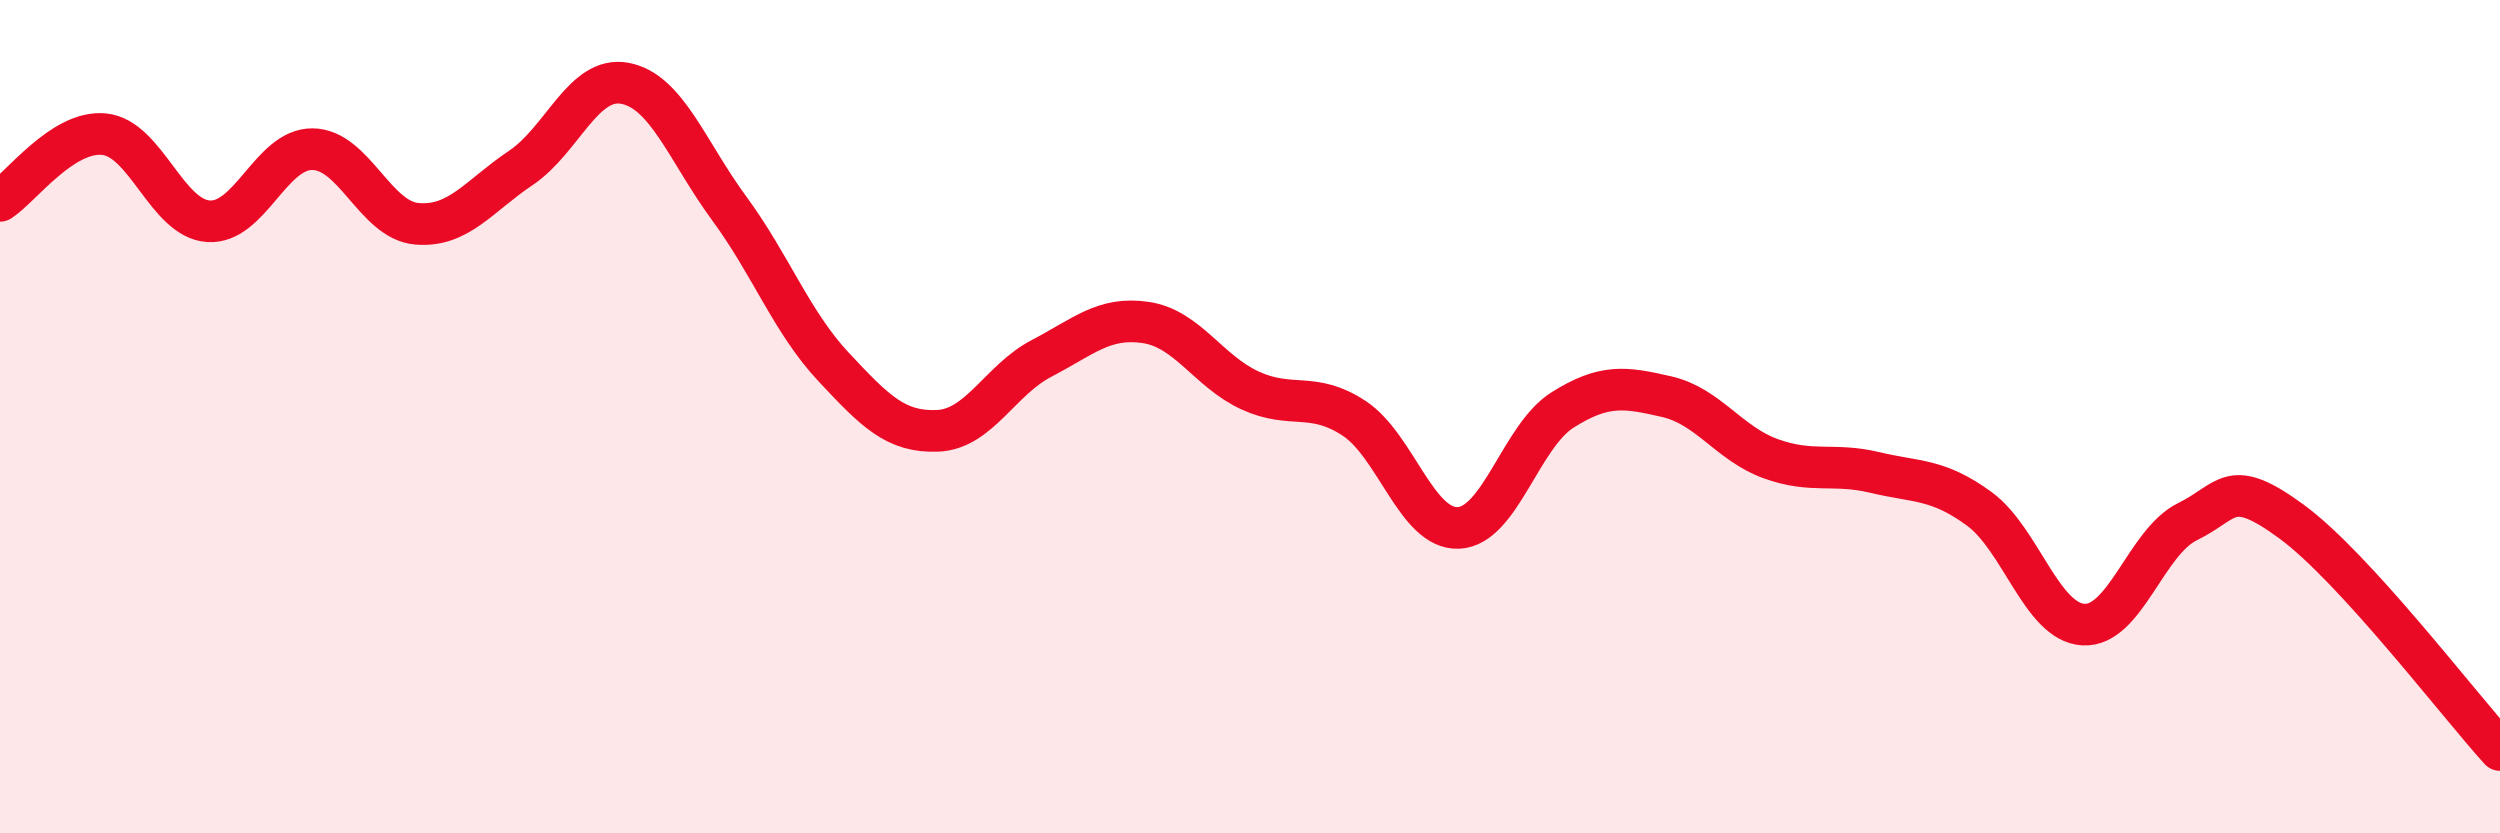
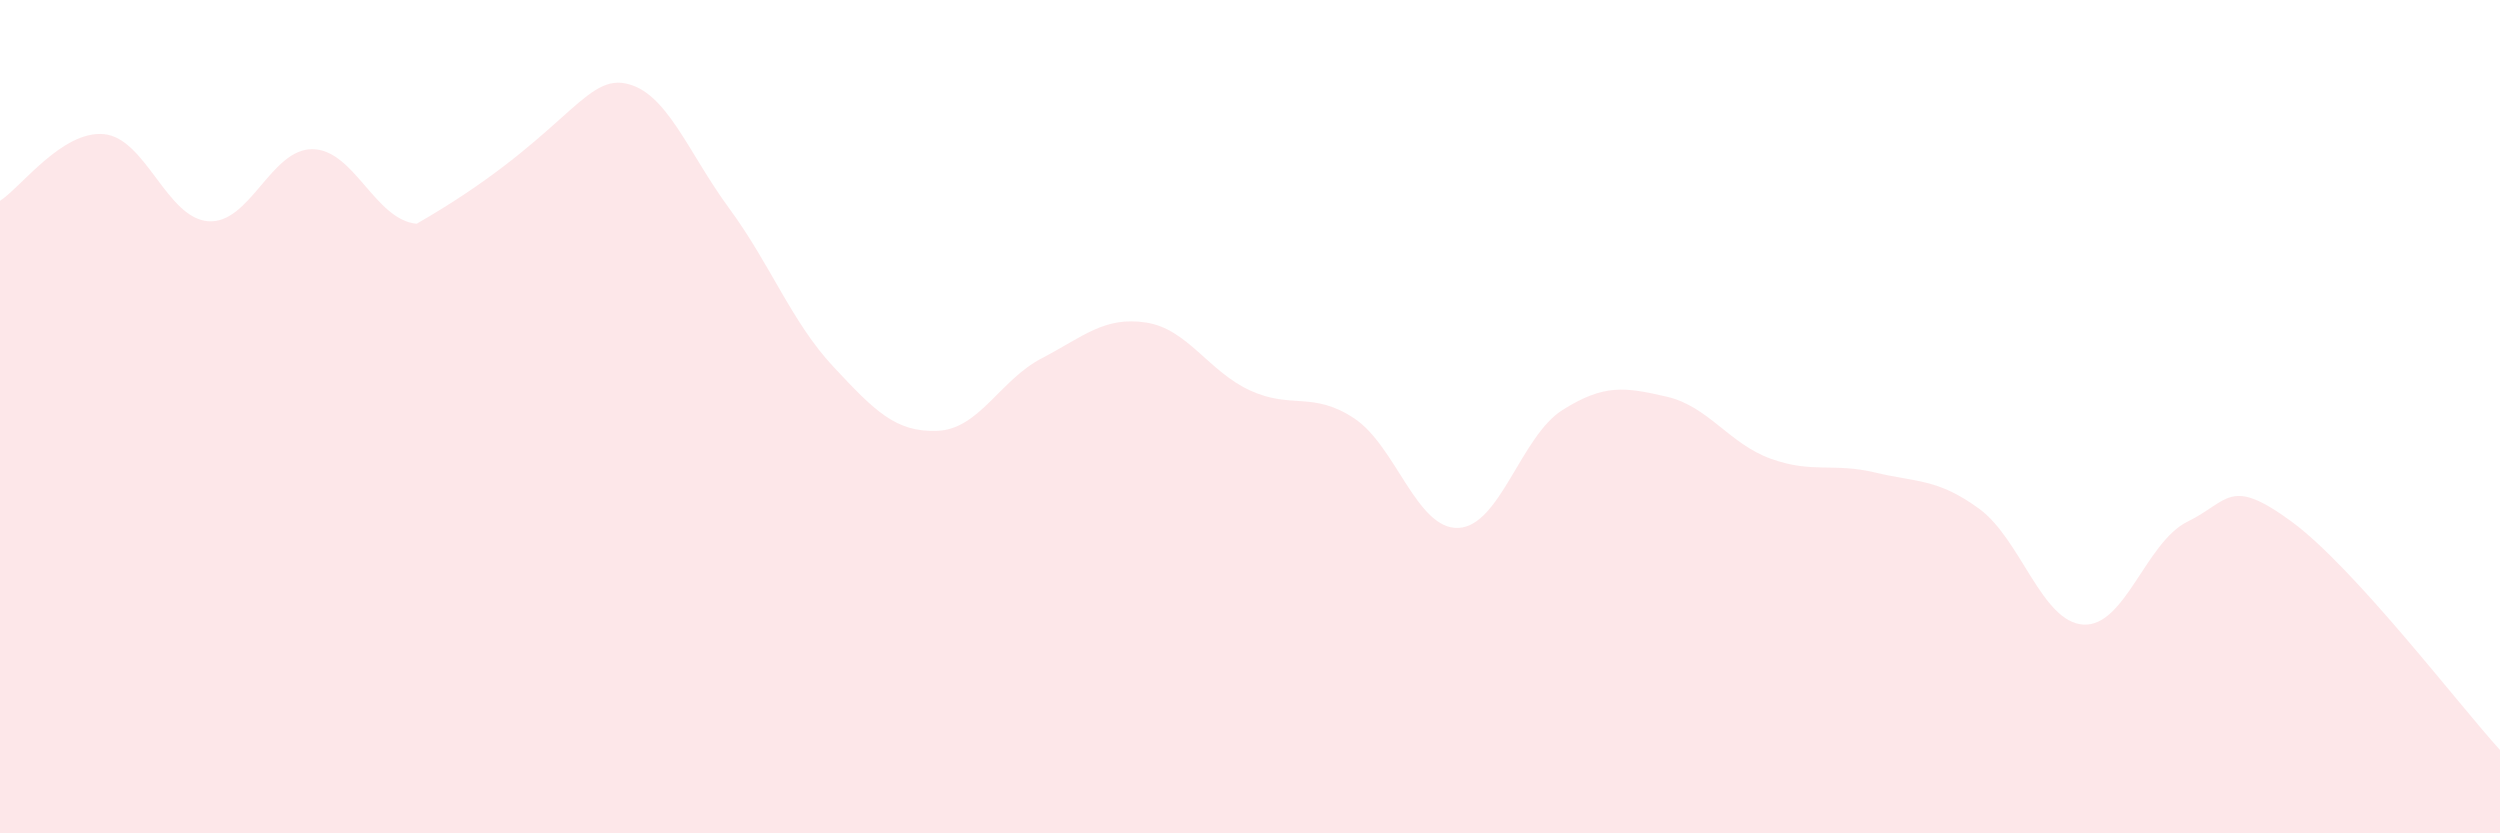
<svg xmlns="http://www.w3.org/2000/svg" width="60" height="20" viewBox="0 0 60 20">
-   <path d="M 0,4.82 C 0.5,4.5 1.5,3.12 2.5,3.22 C 3.5,3.32 4,5.24 5,5.31 C 6,5.38 6.5,3.57 7.5,3.58 C 8.5,3.59 9,5.28 10,5.37 C 11,5.46 11.5,4.7 12.5,4.03 C 13.5,3.36 14,1.81 15,2 C 16,2.19 16.5,3.64 17.5,5 C 18.5,6.36 19,7.73 20,8.8 C 21,9.87 21.5,10.38 22.5,10.34 C 23.5,10.3 24,9.12 25,8.6 C 26,8.08 26.5,7.59 27.5,7.74 C 28.5,7.89 29,8.91 30,9.37 C 31,9.83 31.5,9.38 32.5,10.04 C 33.5,10.7 34,12.71 35,12.67 C 36,12.63 36.5,10.47 37.5,9.84 C 38.5,9.21 39,9.29 40,9.52 C 41,9.75 41.5,10.65 42.5,11.01 C 43.5,11.37 44,11.1 45,11.34 C 46,11.58 46.5,11.48 47.5,12.21 C 48.5,12.94 49,14.93 50,14.99 C 51,15.05 51.5,13.01 52.5,12.52 C 53.5,12.03 53.5,11.42 55,12.52 C 56.5,13.62 59,16.9 60,18L60 20L0 20Z" fill="#EB0A25" opacity="0.1" stroke-linecap="round" stroke-linejoin="round" />
-   <path d="M 0,4.82 C 0.5,4.5 1.5,3.12 2.5,3.22 C 3.5,3.32 4,5.24 5,5.31 C 6,5.38 6.5,3.57 7.5,3.58 C 8.5,3.59 9,5.28 10,5.37 C 11,5.46 11.5,4.7 12.5,4.03 C 13.5,3.36 14,1.81 15,2 C 16,2.19 16.5,3.64 17.5,5 C 18.5,6.36 19,7.73 20,8.8 C 21,9.87 21.5,10.38 22.5,10.34 C 23.5,10.3 24,9.12 25,8.6 C 26,8.08 26.5,7.59 27.5,7.74 C 28.5,7.89 29,8.91 30,9.37 C 31,9.83 31.5,9.38 32.5,10.04 C 33.5,10.7 34,12.71 35,12.67 C 36,12.63 36.5,10.47 37.5,9.84 C 38.5,9.21 39,9.29 40,9.52 C 41,9.75 41.5,10.65 42.5,11.01 C 43.5,11.37 44,11.1 45,11.34 C 46,11.58 46.5,11.48 47.5,12.21 C 48.5,12.94 49,14.93 50,14.99 C 51,15.05 51.5,13.01 52.5,12.52 C 53.5,12.03 53.5,11.42 55,12.52 C 56.5,13.62 59,16.9 60,18" stroke="#EB0A25" stroke-width="1" fill="none" stroke-linecap="round" stroke-linejoin="round" />
+   <path d="M 0,4.82 C 0.5,4.5 1.5,3.12 2.5,3.22 C 3.5,3.32 4,5.24 5,5.31 C 6,5.38 6.5,3.57 7.5,3.58 C 8.5,3.59 9,5.28 10,5.37 C 13.5,3.36 14,1.81 15,2 C 16,2.19 16.5,3.64 17.5,5 C 18.5,6.36 19,7.73 20,8.8 C 21,9.87 21.5,10.38 22.5,10.34 C 23.5,10.3 24,9.12 25,8.6 C 26,8.08 26.5,7.59 27.5,7.74 C 28.5,7.89 29,8.91 30,9.37 C 31,9.83 31.5,9.38 32.5,10.04 C 33.5,10.7 34,12.71 35,12.67 C 36,12.63 36.5,10.47 37.5,9.84 C 38.5,9.21 39,9.29 40,9.52 C 41,9.75 41.5,10.65 42.5,11.01 C 43.5,11.37 44,11.1 45,11.34 C 46,11.58 46.5,11.48 47.5,12.21 C 48.5,12.94 49,14.93 50,14.99 C 51,15.05 51.5,13.01 52.5,12.52 C 53.5,12.03 53.5,11.42 55,12.52 C 56.5,13.62 59,16.9 60,18L60 20L0 20Z" fill="#EB0A25" opacity="0.1" stroke-linecap="round" stroke-linejoin="round" />
</svg>